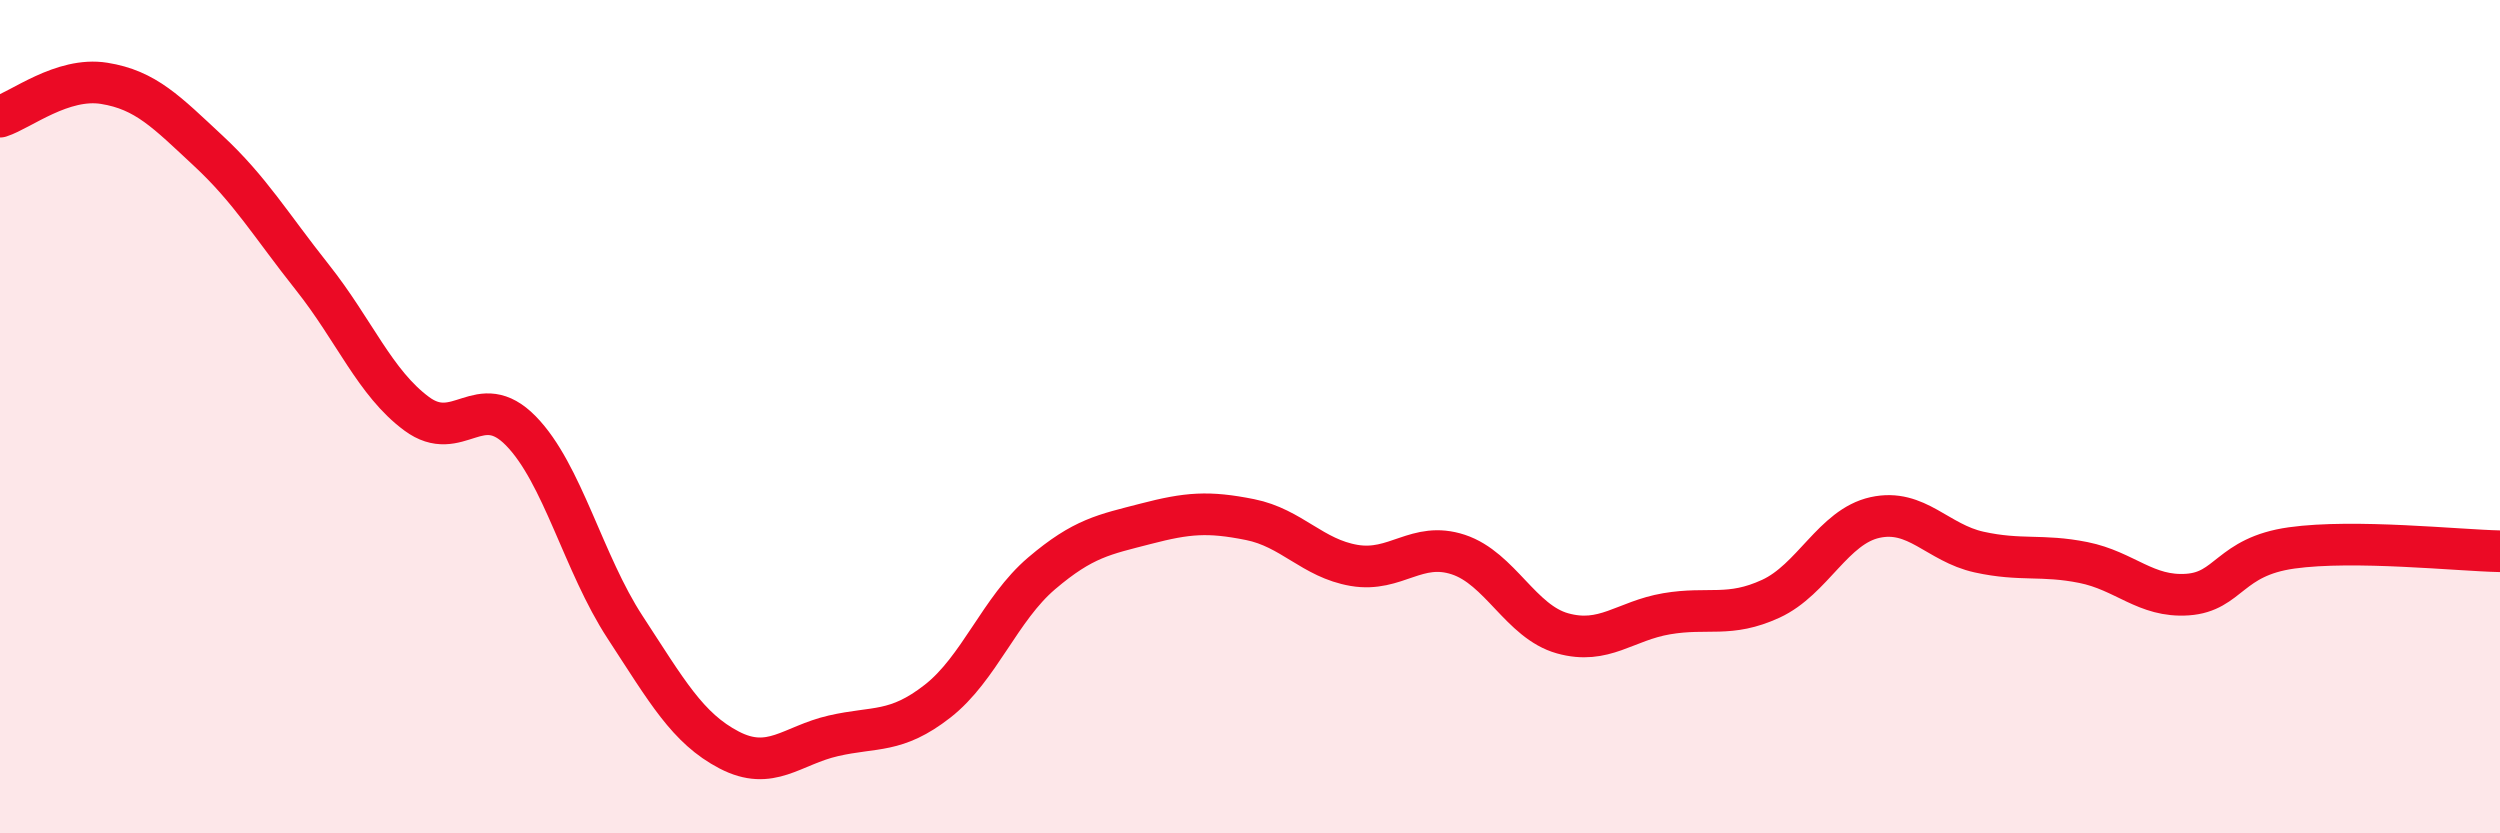
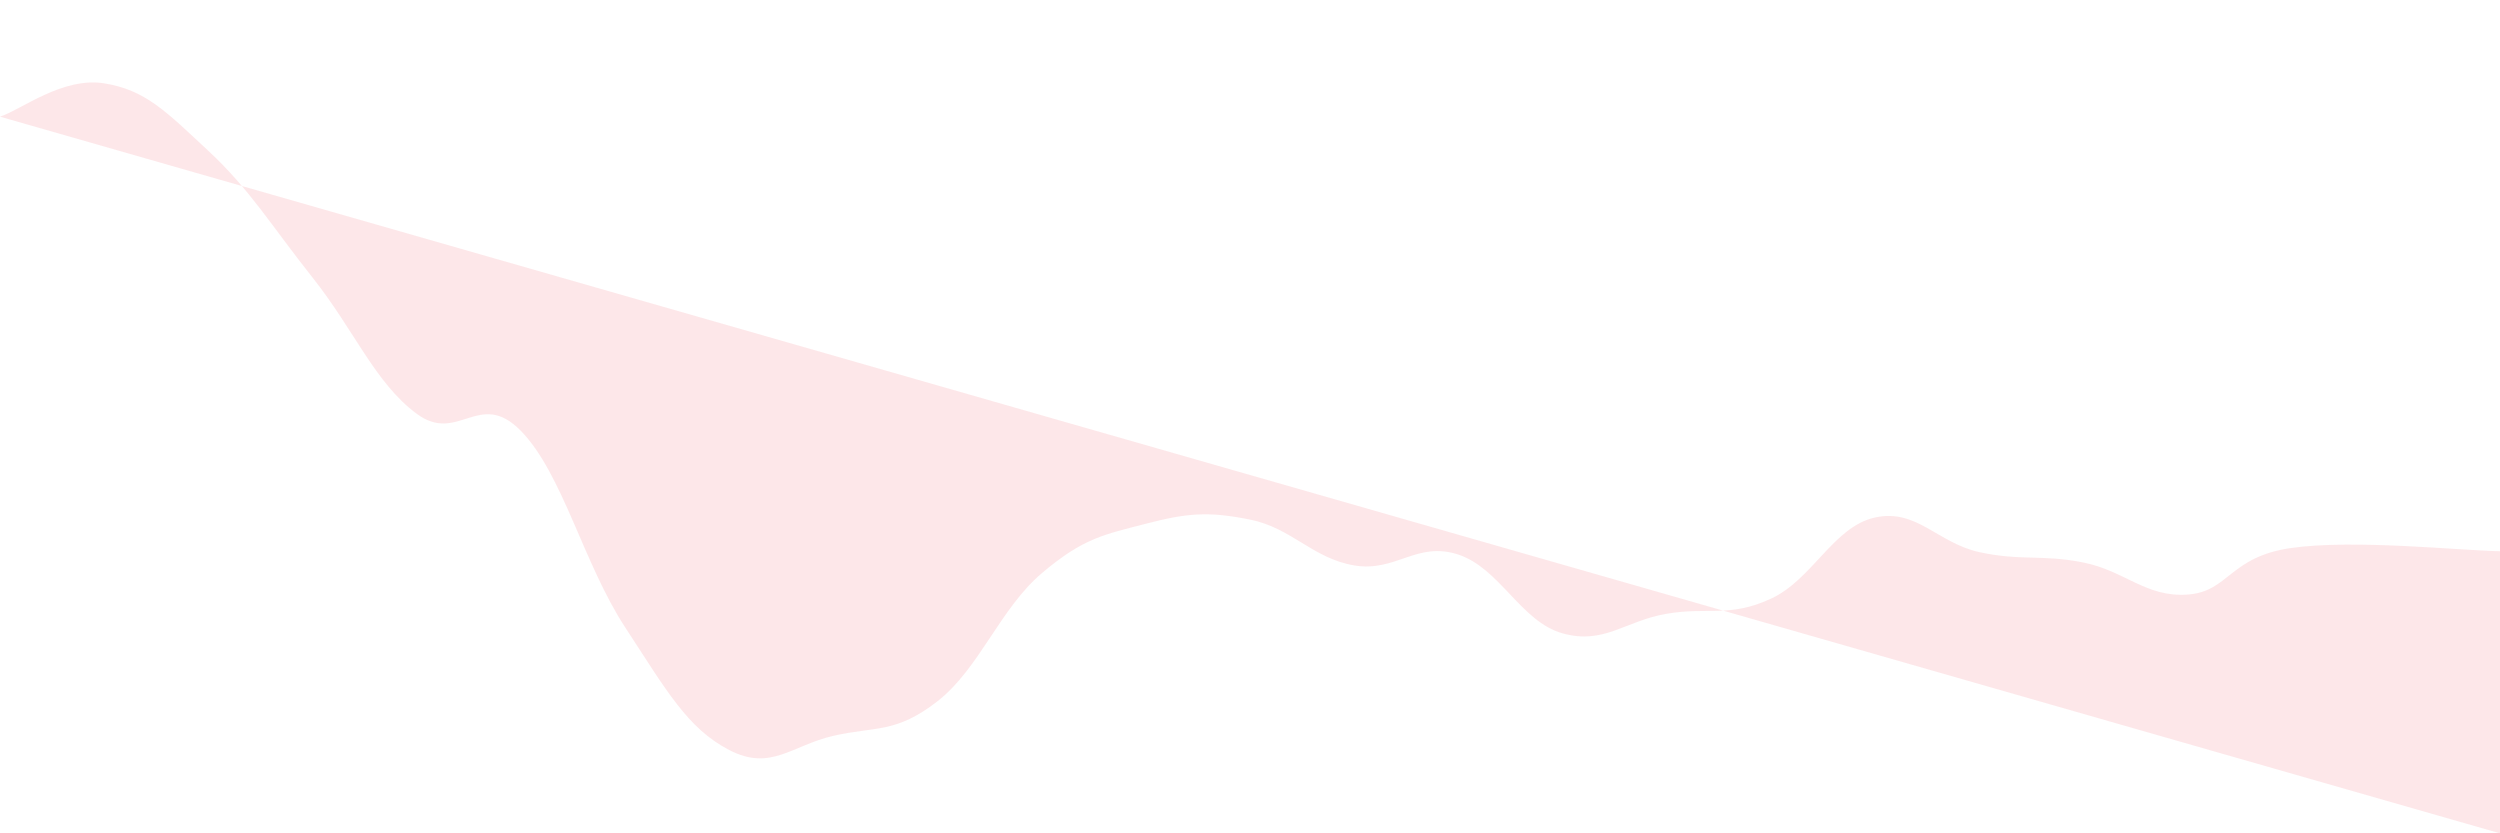
<svg xmlns="http://www.w3.org/2000/svg" width="60" height="20" viewBox="0 0 60 20">
-   <path d="M 0,2.8 C 0.5,2.64 1.5,1.84 2.5,2 C 3.5,2.16 4,2.69 5,3.62 C 6,4.55 6.5,5.4 7.5,6.66 C 8.5,7.92 9,9.19 10,9.93 C 11,10.67 11.5,9.32 12.5,10.34 C 13.5,11.36 14,13.52 15,15.05 C 16,16.58 16.5,17.48 17.5,18 C 18.5,18.52 19,17.89 20,17.66 C 21,17.43 21.5,17.61 22.5,16.83 C 23.5,16.05 24,14.61 25,13.76 C 26,12.91 26.5,12.83 27.5,12.57 C 28.5,12.31 29,12.27 30,12.47 C 31,12.67 31.5,13.4 32.5,13.57 C 33.5,13.74 34,12.98 35,13.31 C 36,13.64 36.5,14.92 37.5,15.2 C 38.5,15.48 39,14.9 40,14.73 C 41,14.56 41.5,14.83 42.5,14.37 C 43.5,13.91 44,12.64 45,12.42 C 46,12.2 46.5,13.03 47.5,13.25 C 48.5,13.47 49,13.3 50,13.5 C 51,13.7 51.5,14.34 52.5,14.27 C 53.5,14.2 53.5,13.36 55,13.15 C 56.5,12.94 59,13.21 60,13.23L60 20L0 20Z" fill="#EB0A25" opacity="0.1" stroke-linecap="round" stroke-linejoin="round" />
-   <path d="M 0,2.8 C 0.5,2.64 1.5,1.84 2.5,2 C 3.5,2.16 4,2.69 5,3.62 C 6,4.55 6.5,5.4 7.5,6.66 C 8.5,7.92 9,9.19 10,9.93 C 11,10.67 11.5,9.32 12.5,10.34 C 13.5,11.36 14,13.52 15,15.05 C 16,16.58 16.5,17.48 17.5,18 C 18.5,18.52 19,17.89 20,17.66 C 21,17.43 21.5,17.61 22.5,16.83 C 23.5,16.05 24,14.61 25,13.76 C 26,12.91 26.5,12.83 27.5,12.57 C 28.5,12.31 29,12.27 30,12.47 C 31,12.67 31.5,13.4 32.5,13.57 C 33.5,13.74 34,12.98 35,13.31 C 36,13.64 36.5,14.92 37.5,15.2 C 38.5,15.48 39,14.9 40,14.73 C 41,14.56 41.5,14.83 42.5,14.37 C 43.5,13.91 44,12.64 45,12.42 C 46,12.2 46.5,13.03 47.5,13.25 C 48.5,13.47 49,13.3 50,13.5 C 51,13.7 51.5,14.34 52.5,14.27 C 53.5,14.2 53.5,13.36 55,13.15 C 56.5,12.94 59,13.21 60,13.23" stroke="#EB0A25" stroke-width="1" fill="none" stroke-linecap="round" stroke-linejoin="round" />
+   <path d="M 0,2.8 C 0.5,2.64 1.5,1.84 2.5,2 C 3.5,2.16 4,2.69 5,3.62 C 6,4.55 6.5,5.4 7.5,6.66 C 8.5,7.92 9,9.19 10,9.93 C 11,10.67 11.5,9.32 12.5,10.34 C 13.5,11.36 14,13.52 15,15.05 C 16,16.58 16.5,17.48 17.5,18 C 18.5,18.52 19,17.89 20,17.66 C 21,17.43 21.5,17.61 22.5,16.83 C 23.5,16.05 24,14.61 25,13.76 C 26,12.91 26.5,12.83 27.5,12.57 C 28.5,12.31 29,12.27 30,12.47 C 31,12.67 31.5,13.4 32.5,13.57 C 33.5,13.74 34,12.98 35,13.31 C 36,13.64 36.5,14.92 37.5,15.2 C 38.5,15.48 39,14.9 40,14.73 C 41,14.56 41.5,14.83 42.5,14.37 C 43.5,13.91 44,12.64 45,12.42 C 46,12.2 46.5,13.03 47.5,13.25 C 48.5,13.47 49,13.3 50,13.5 C 51,13.7 51.5,14.34 52.5,14.27 C 53.5,14.2 53.5,13.36 55,13.15 C 56.5,12.94 59,13.21 60,13.23L60 20Z" fill="#EB0A25" opacity="0.1" stroke-linecap="round" stroke-linejoin="round" />
</svg>